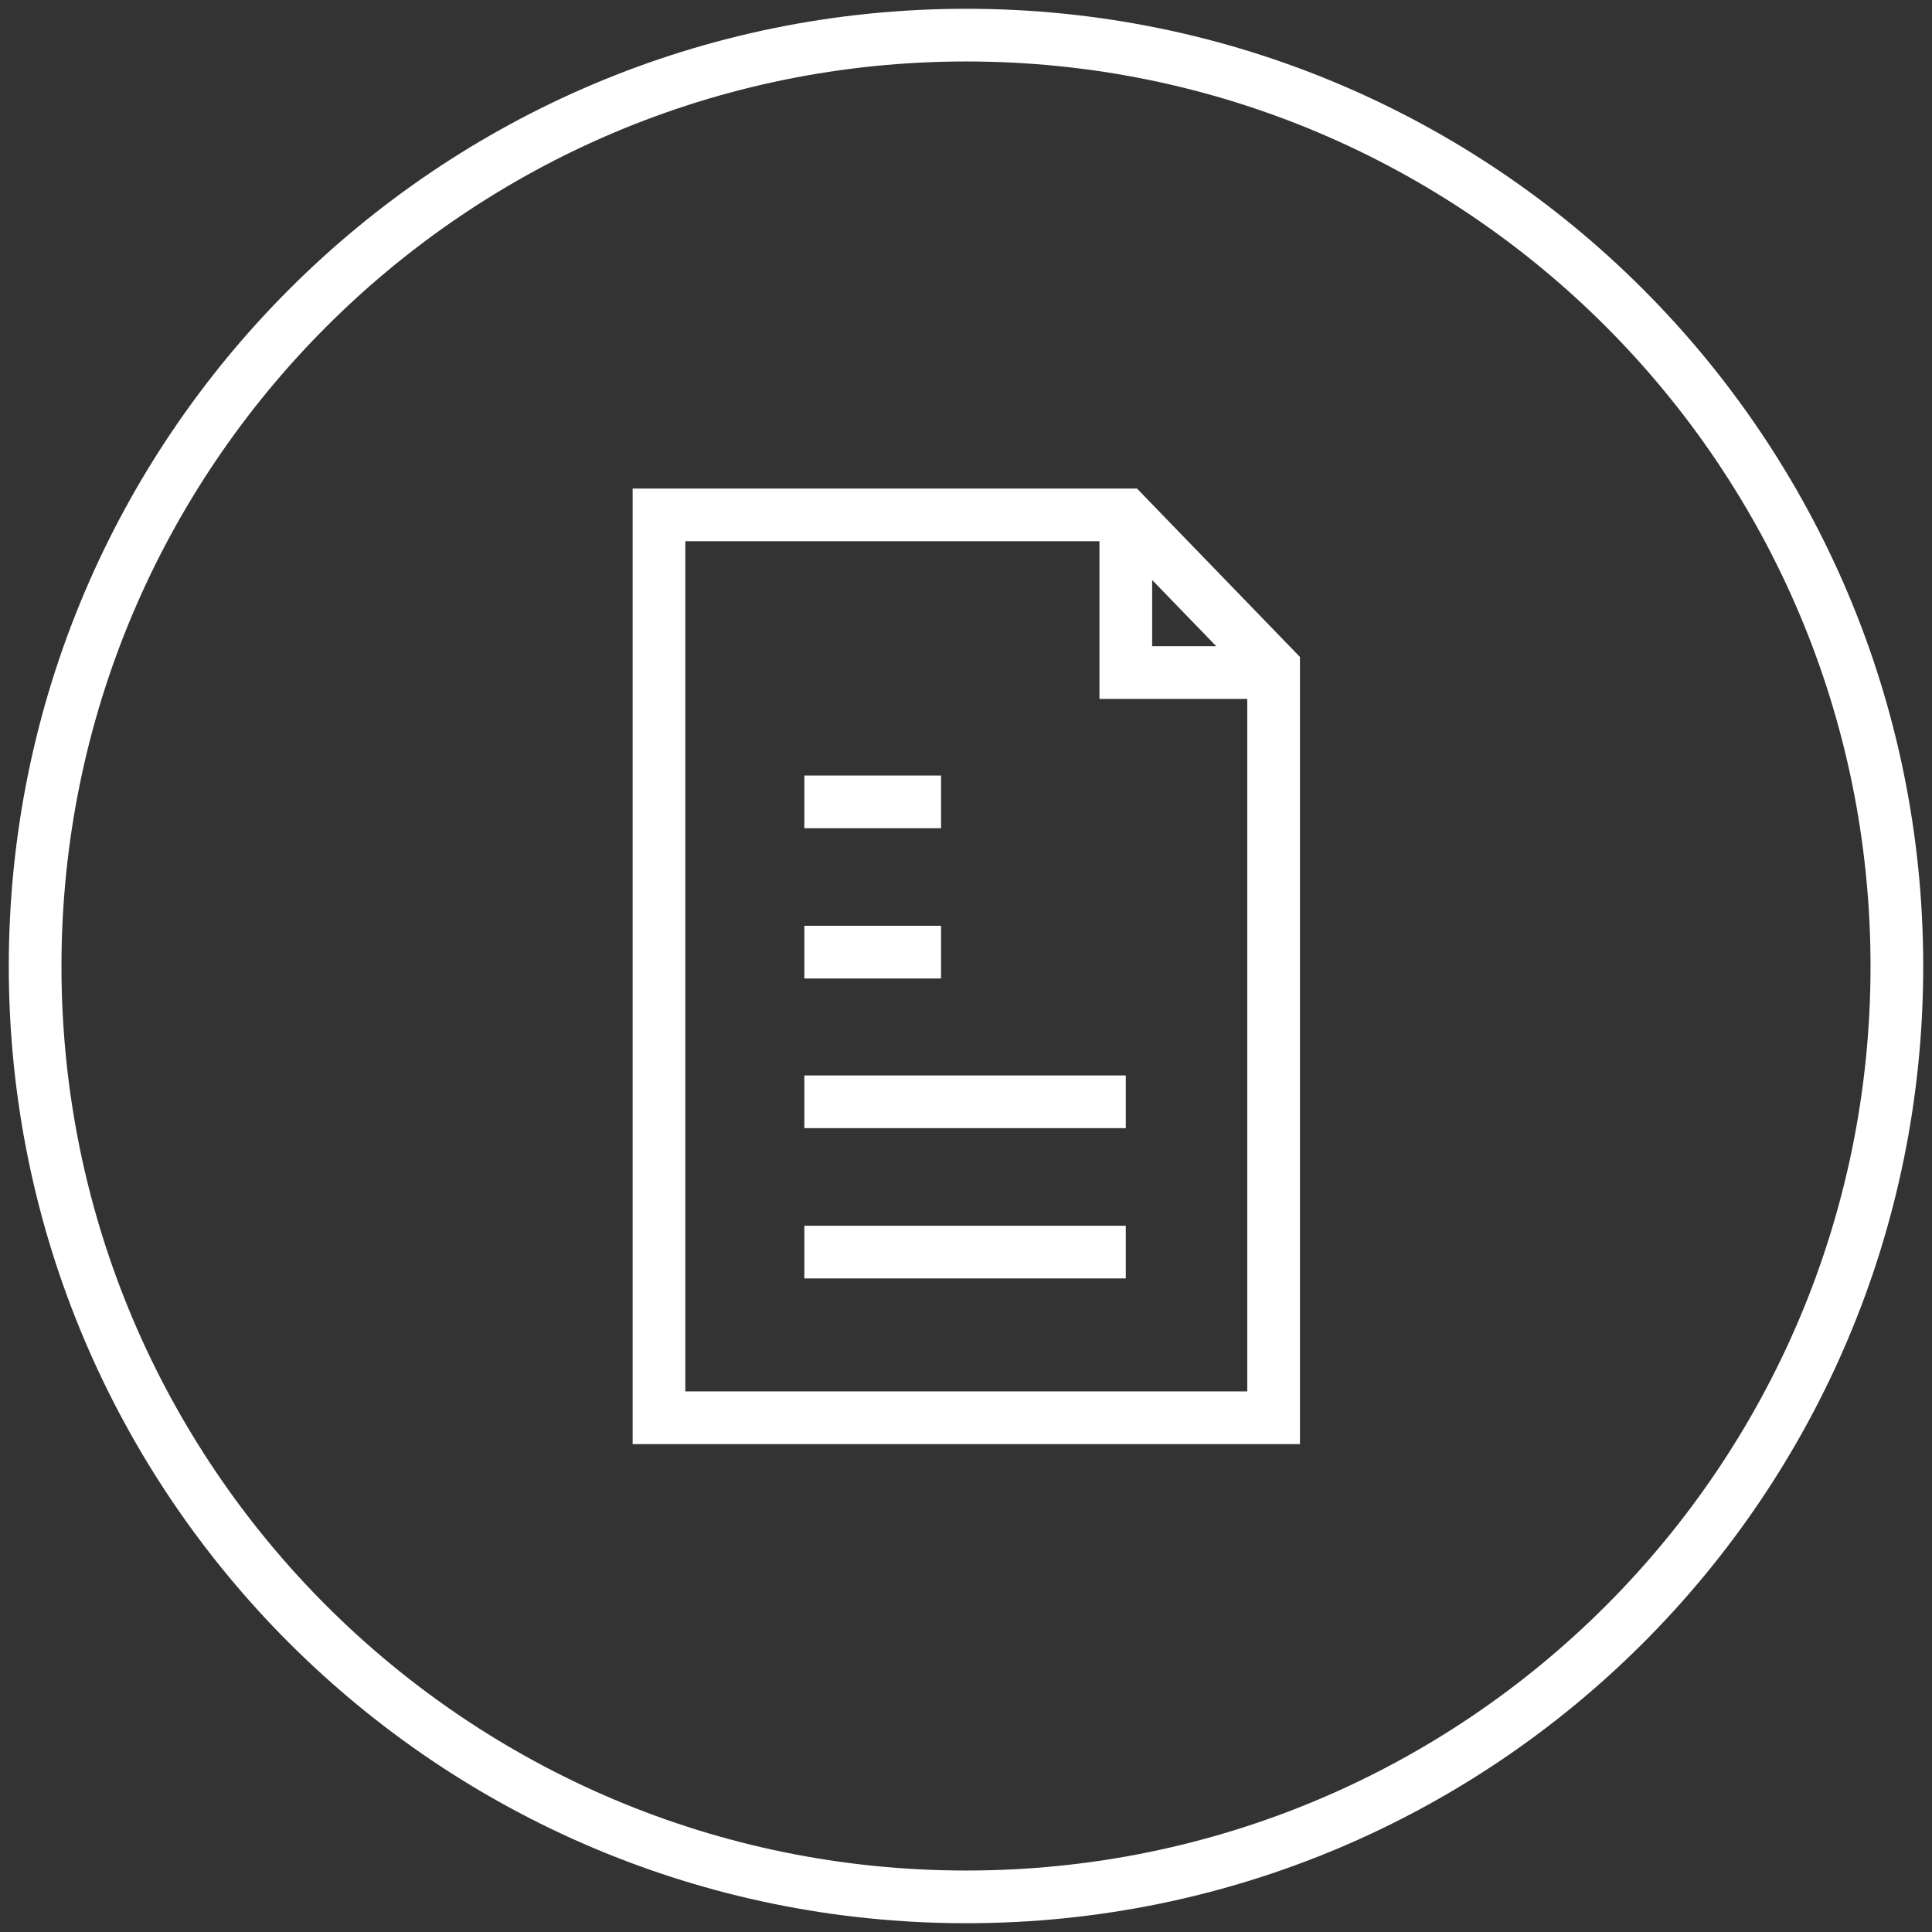
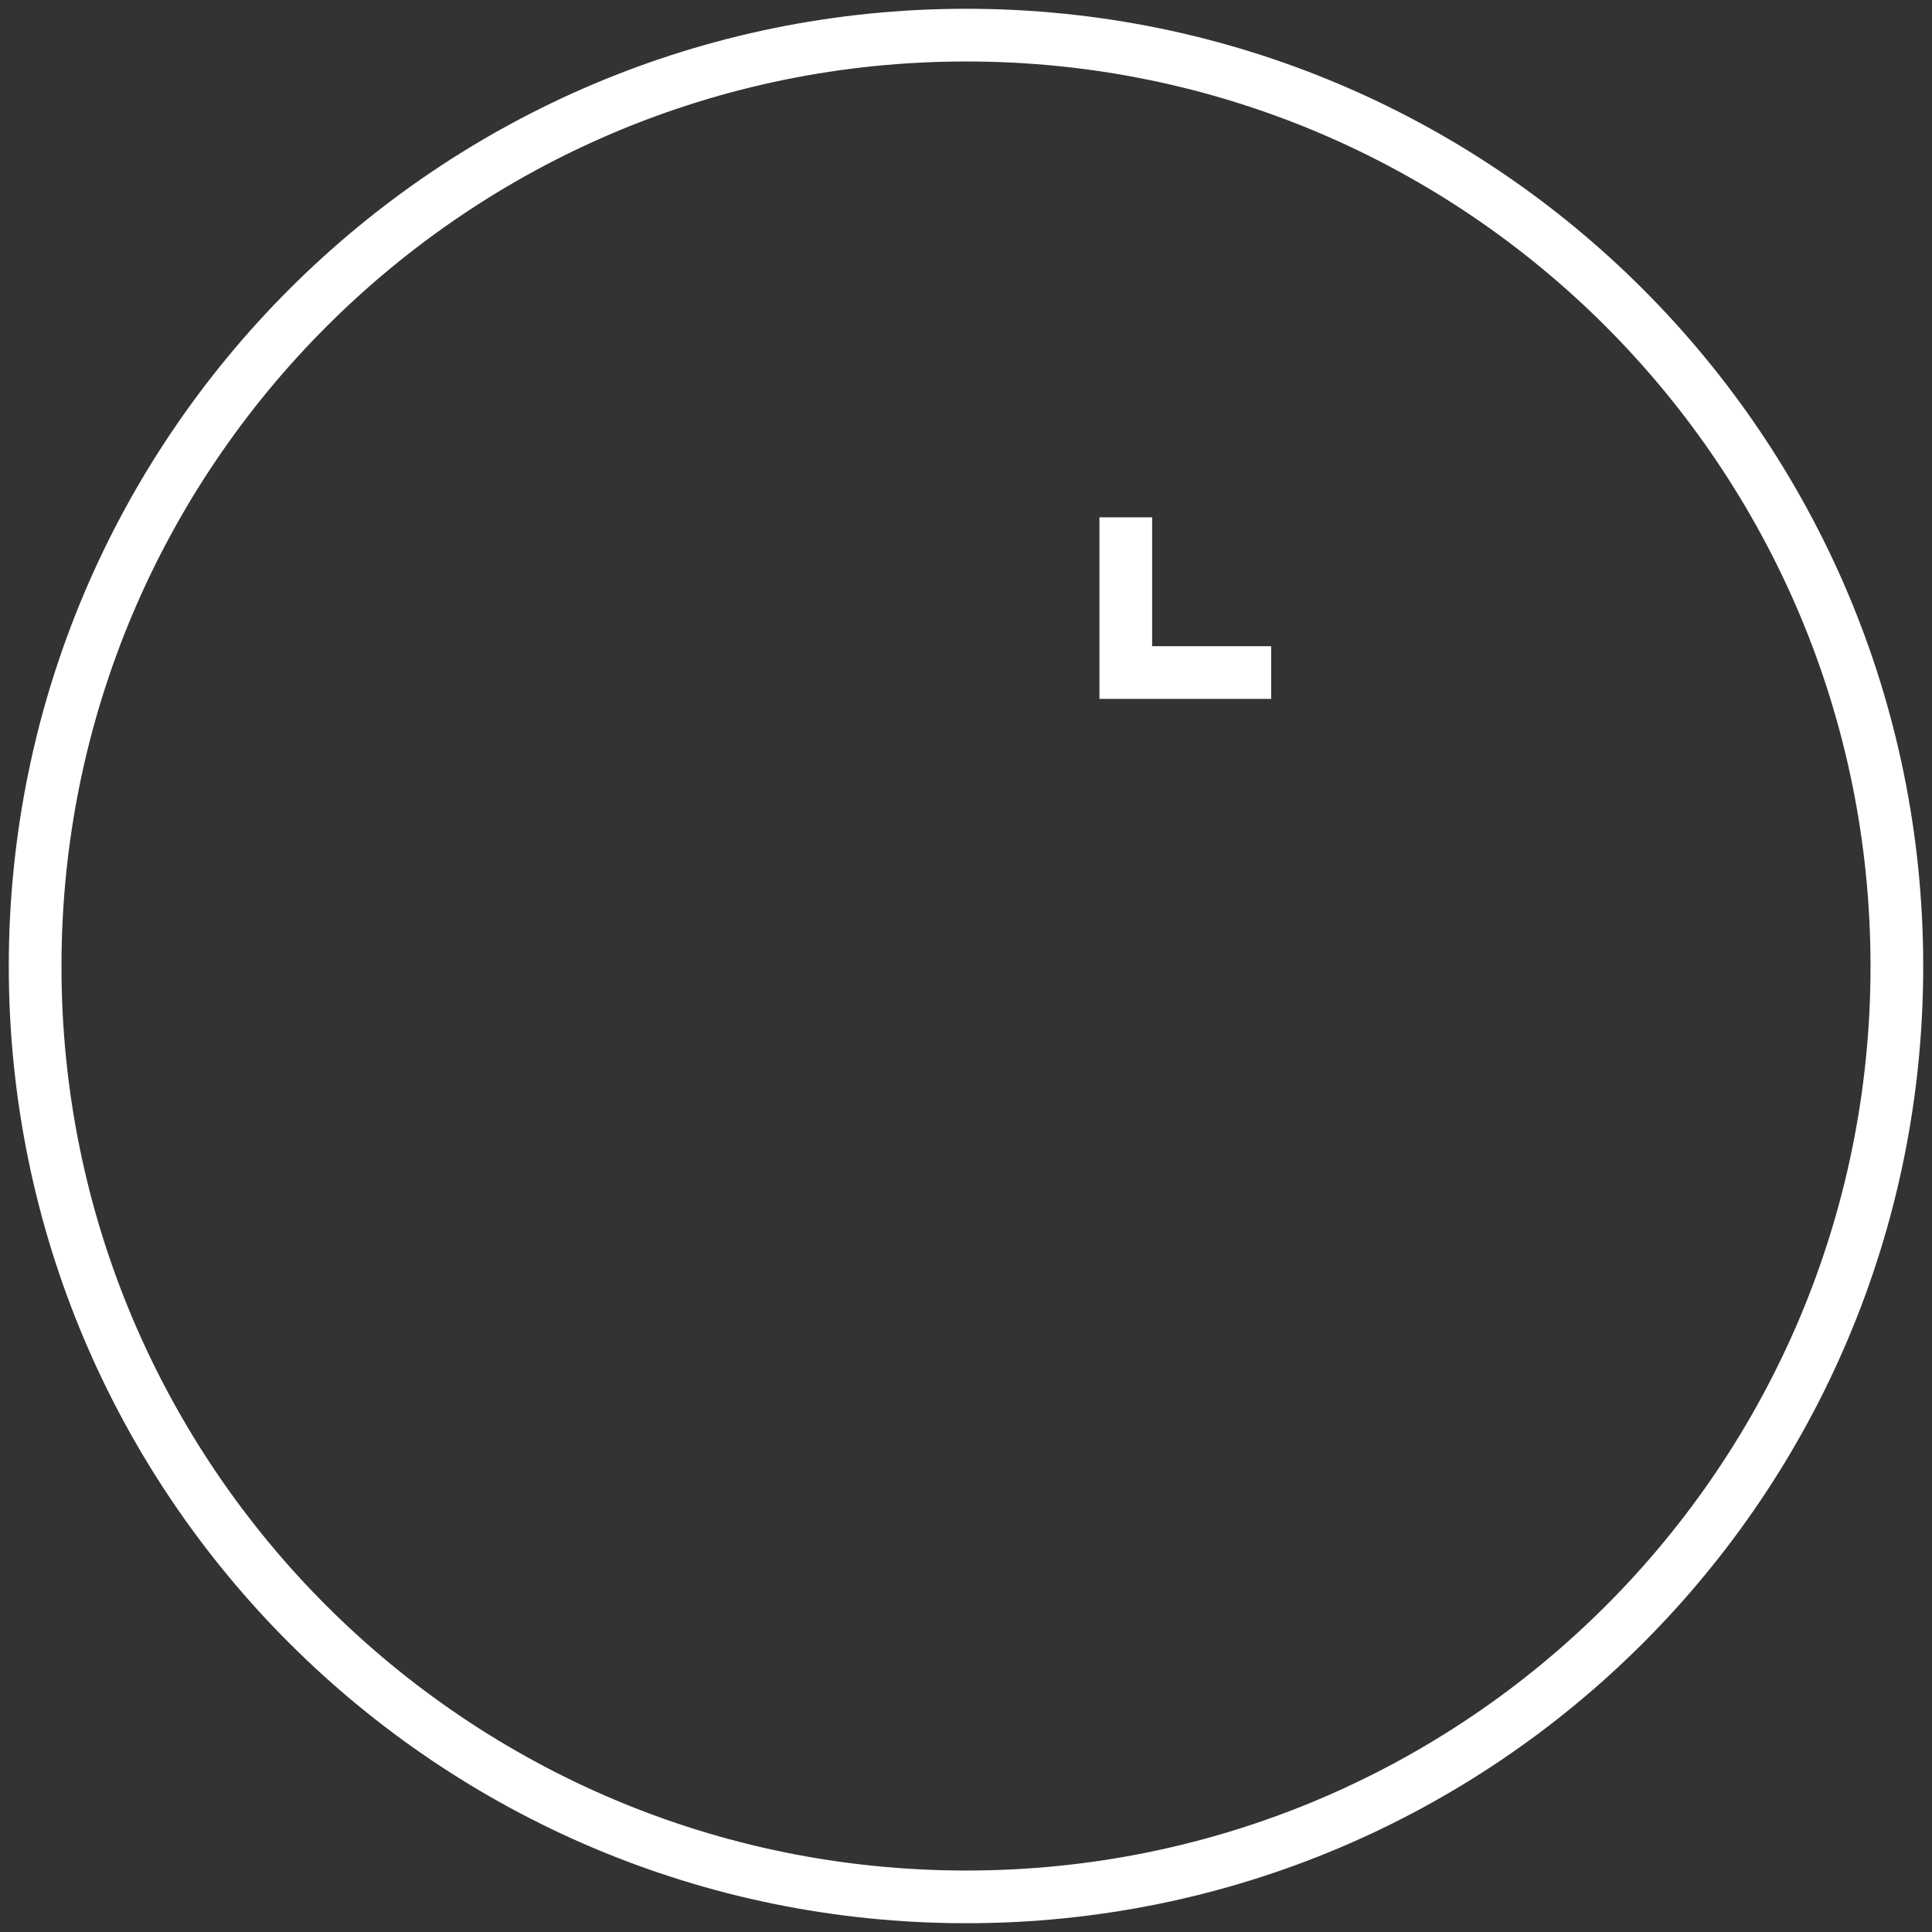
<svg xmlns="http://www.w3.org/2000/svg" width="55" height="55" viewBox="0 0 55 55" fill="none">
  <rect x="0" y="0" width="55" height="55" fill="#333333" stroke="none" />
-   <path d="M54 27.509C54 42.148 42.148 54 27.509 54C12.869 54 1 42.148 1 27.509C1 12.869 12.869 1 27.509 1C42.148 1 54 12.869 54 27.509Z" stroke="white" stroke-width="1.5" stroke-miterlimit="10" />
-   <path d="M36.257 40.36H18.76V14.658H32.05L36.257 19.006V40.36Z" stroke="white" stroke-width="1.5" stroke-miterlimit="10" />
+   <path d="M54 27.509C54 42.148 42.148 54 27.509 54C12.869 54 1 42.148 1 27.509C1 12.869 12.869 1 27.509 1C42.148 1 54 12.869 54 27.509" stroke="white" stroke-width="1.5" stroke-miterlimit="10" />
  <path d="M36.187 19.146H32.049V14.727" stroke="white" stroke-width="1.5" stroke-miterlimit="10" />
-   <path d="M22.898 22.828H26.79" stroke="white" stroke-width="1.5" stroke-miterlimit="10" />
-   <path d="M22.898 27.105H26.79" stroke="white" stroke-width="1.5" stroke-miterlimit="10" />
-   <path d="M22.898 31.366H32.049" stroke="white" stroke-width="1.5" stroke-miterlimit="10" />
-   <path d="M22.898 35.644H32.049" stroke="white" stroke-width="1.5" stroke-miterlimit="10" />
</svg>